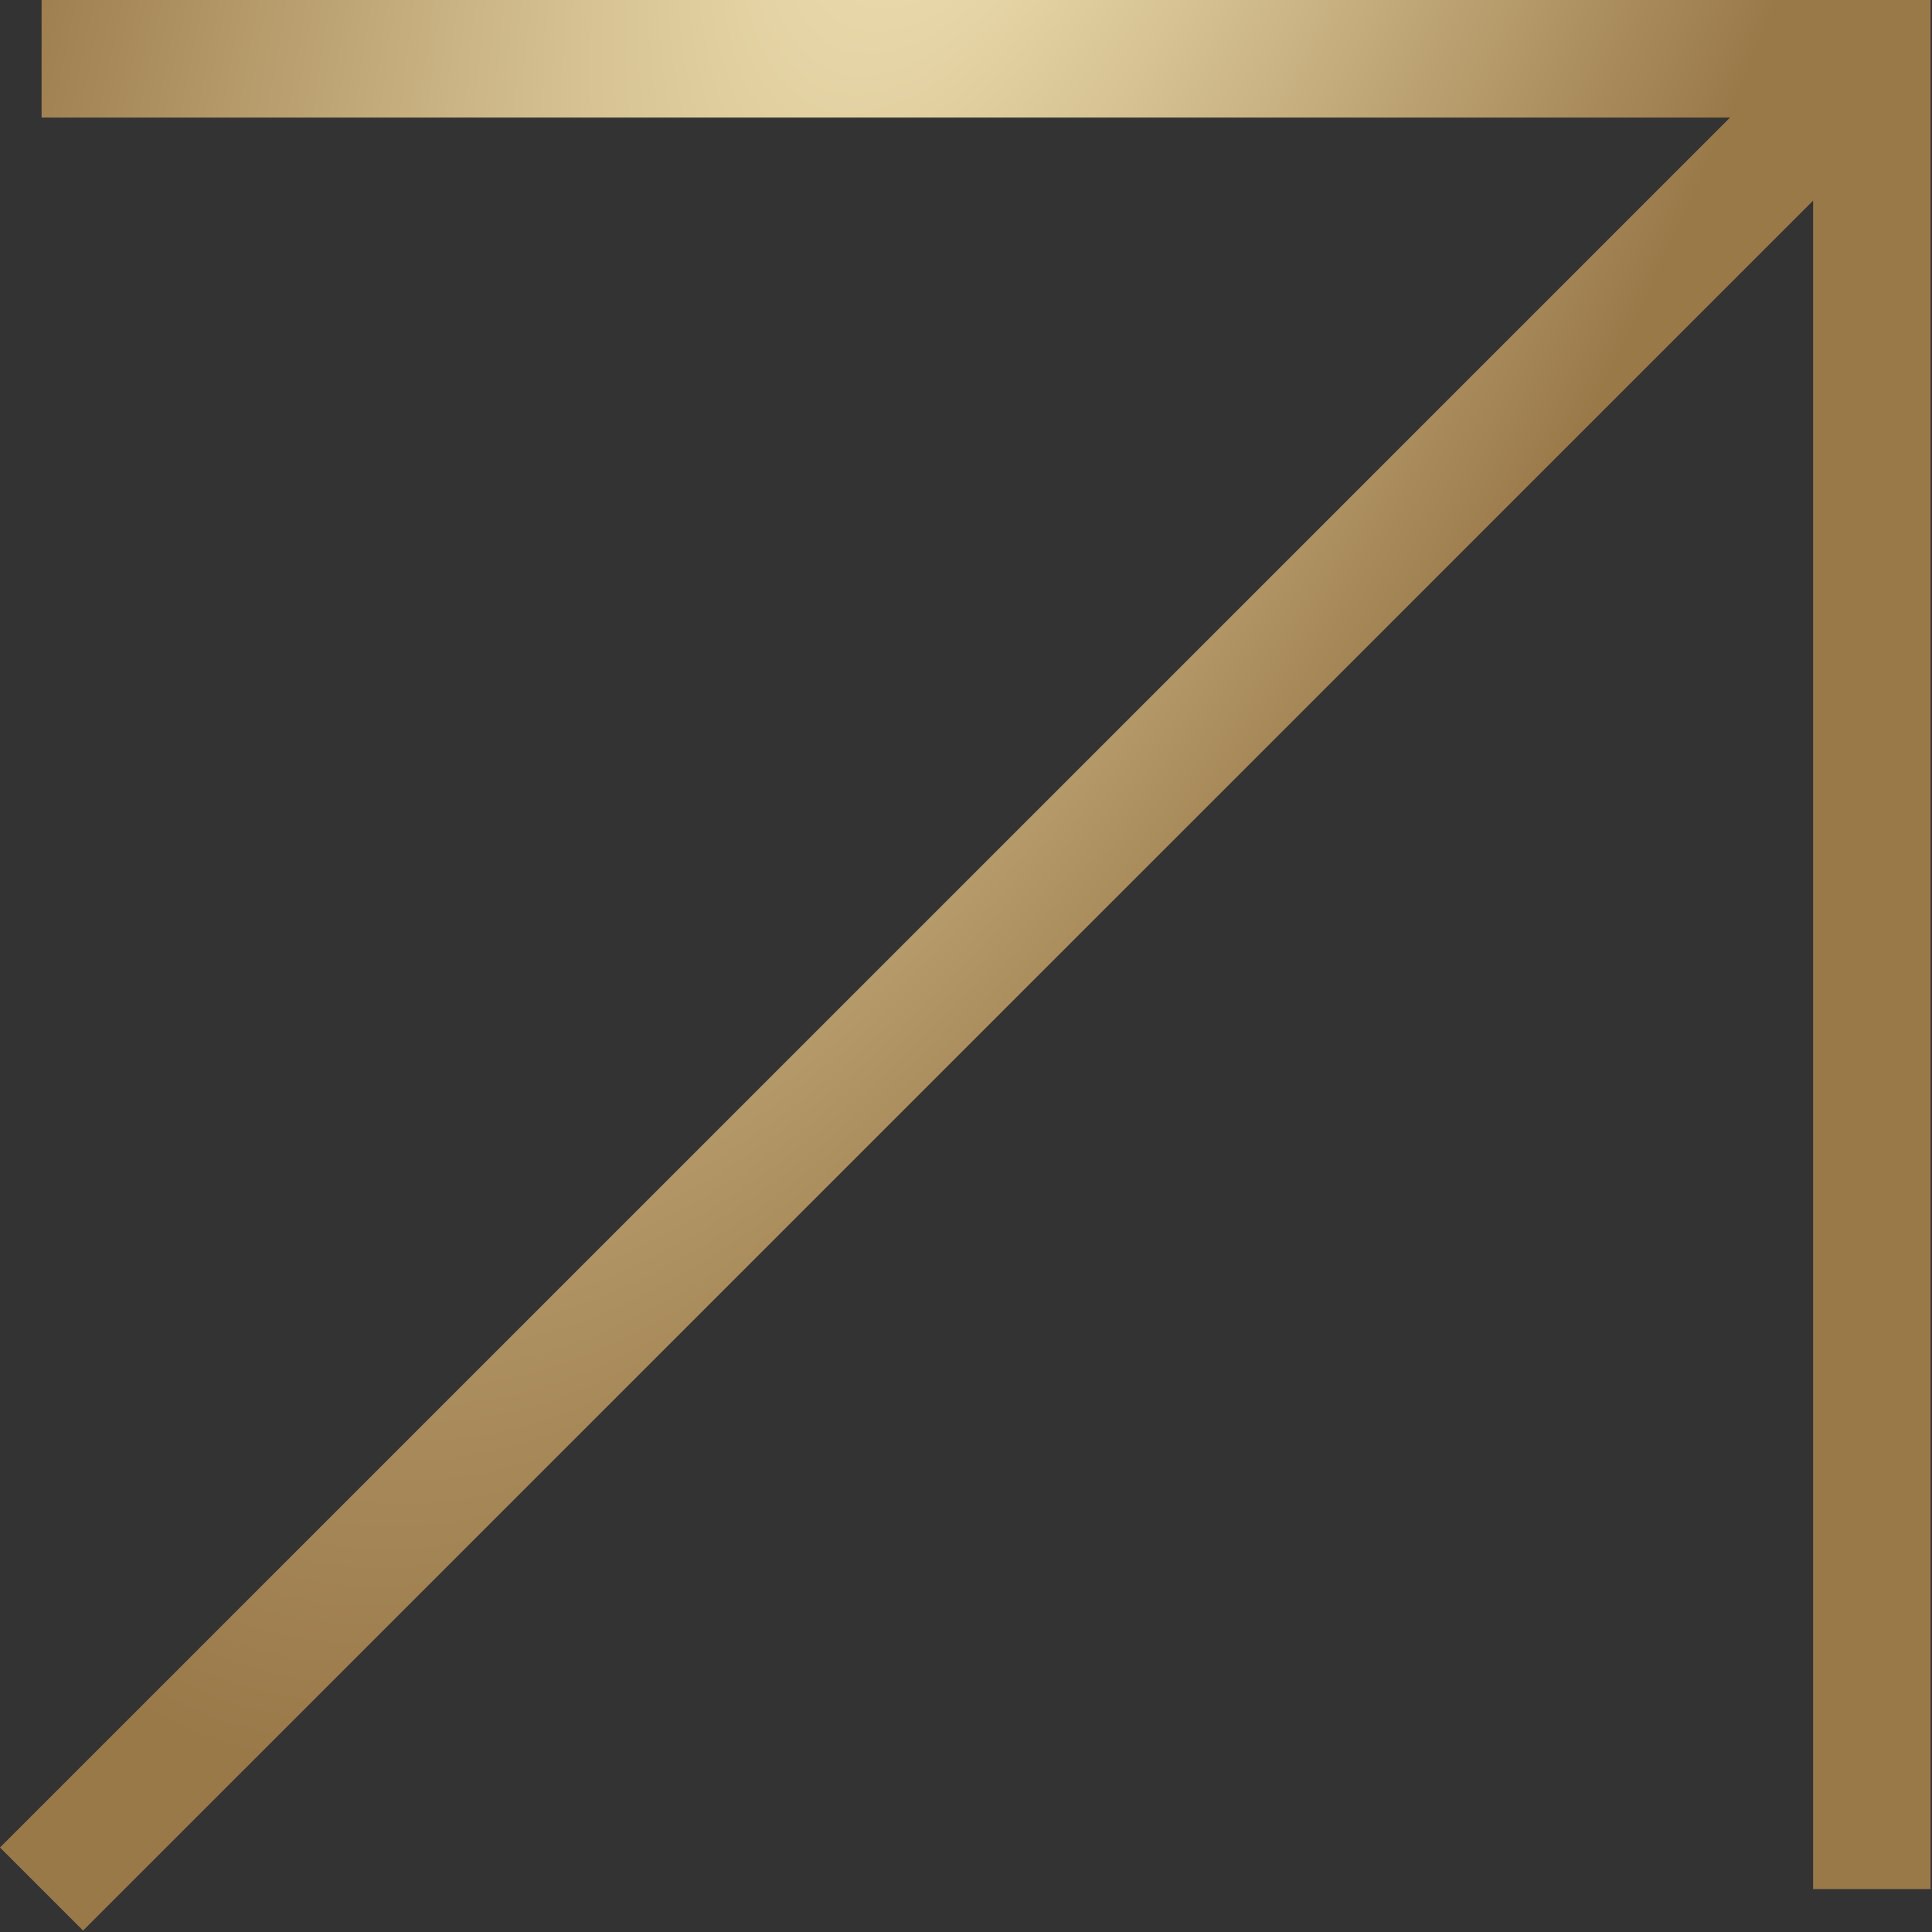
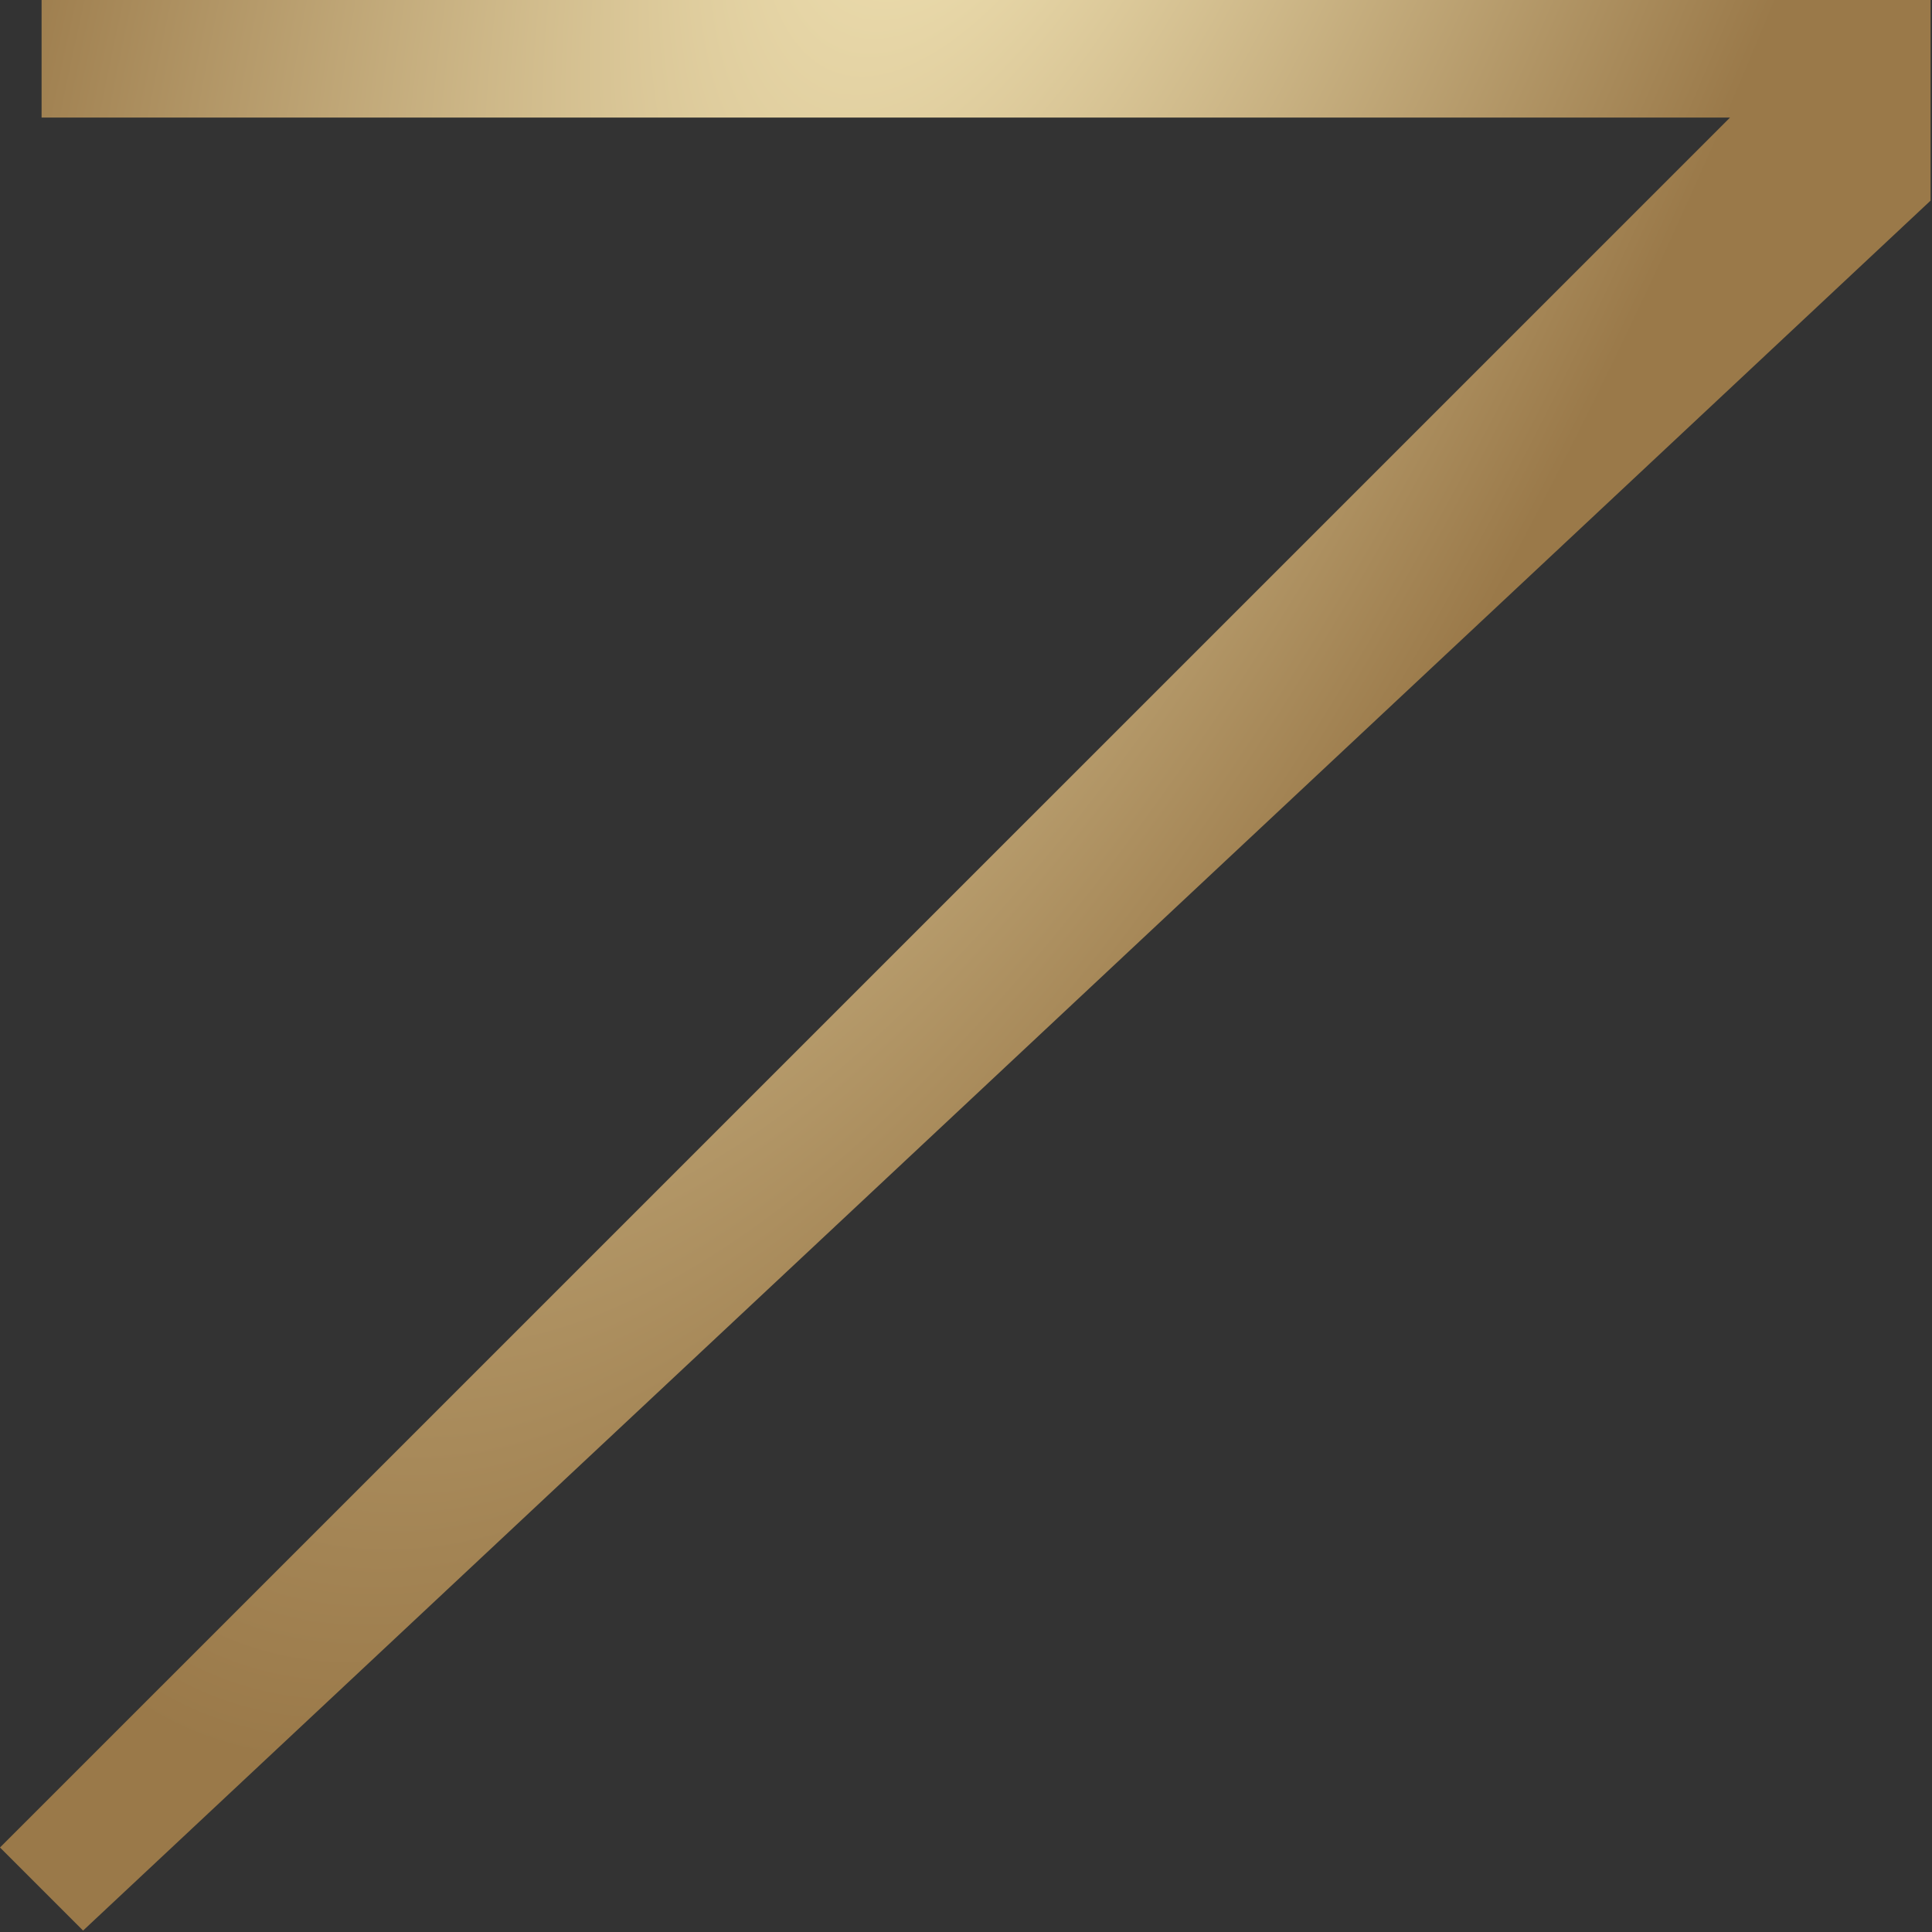
<svg xmlns="http://www.w3.org/2000/svg" width="19" height="19" viewBox="0 0 19 19" fill="none">
  <rect x="0" y="0" width="19" height="19" fill="#333333" stroke="none" />
-   <path fill-rule="evenodd" clip-rule="evenodd" d="M17.014 1.156H0.409V0H18.986V18.578H17.831V1.973L0.817 18.986L0 18.169L17.014 1.156Z" fill="url(#paint0_radial_273_2191)" />
+   <path fill-rule="evenodd" clip-rule="evenodd" d="M17.014 1.156H0.409V0H18.986V18.578V1.973L0.817 18.986L0 18.169L17.014 1.156Z" fill="url(#paint0_radial_273_2191)" />
  <defs>
    <radialGradient id="paint0_radial_273_2191" cx="0" cy="0" r="1" gradientUnits="userSpaceOnUse" gradientTransform="translate(10.192 -4.638) rotate(110.854) scale(23.53 8.493)">
      <stop stop-color="#FCF0C1" />
      <stop offset="1" stop-color="#9A7949" />
    </radialGradient>
  </defs>
</svg>